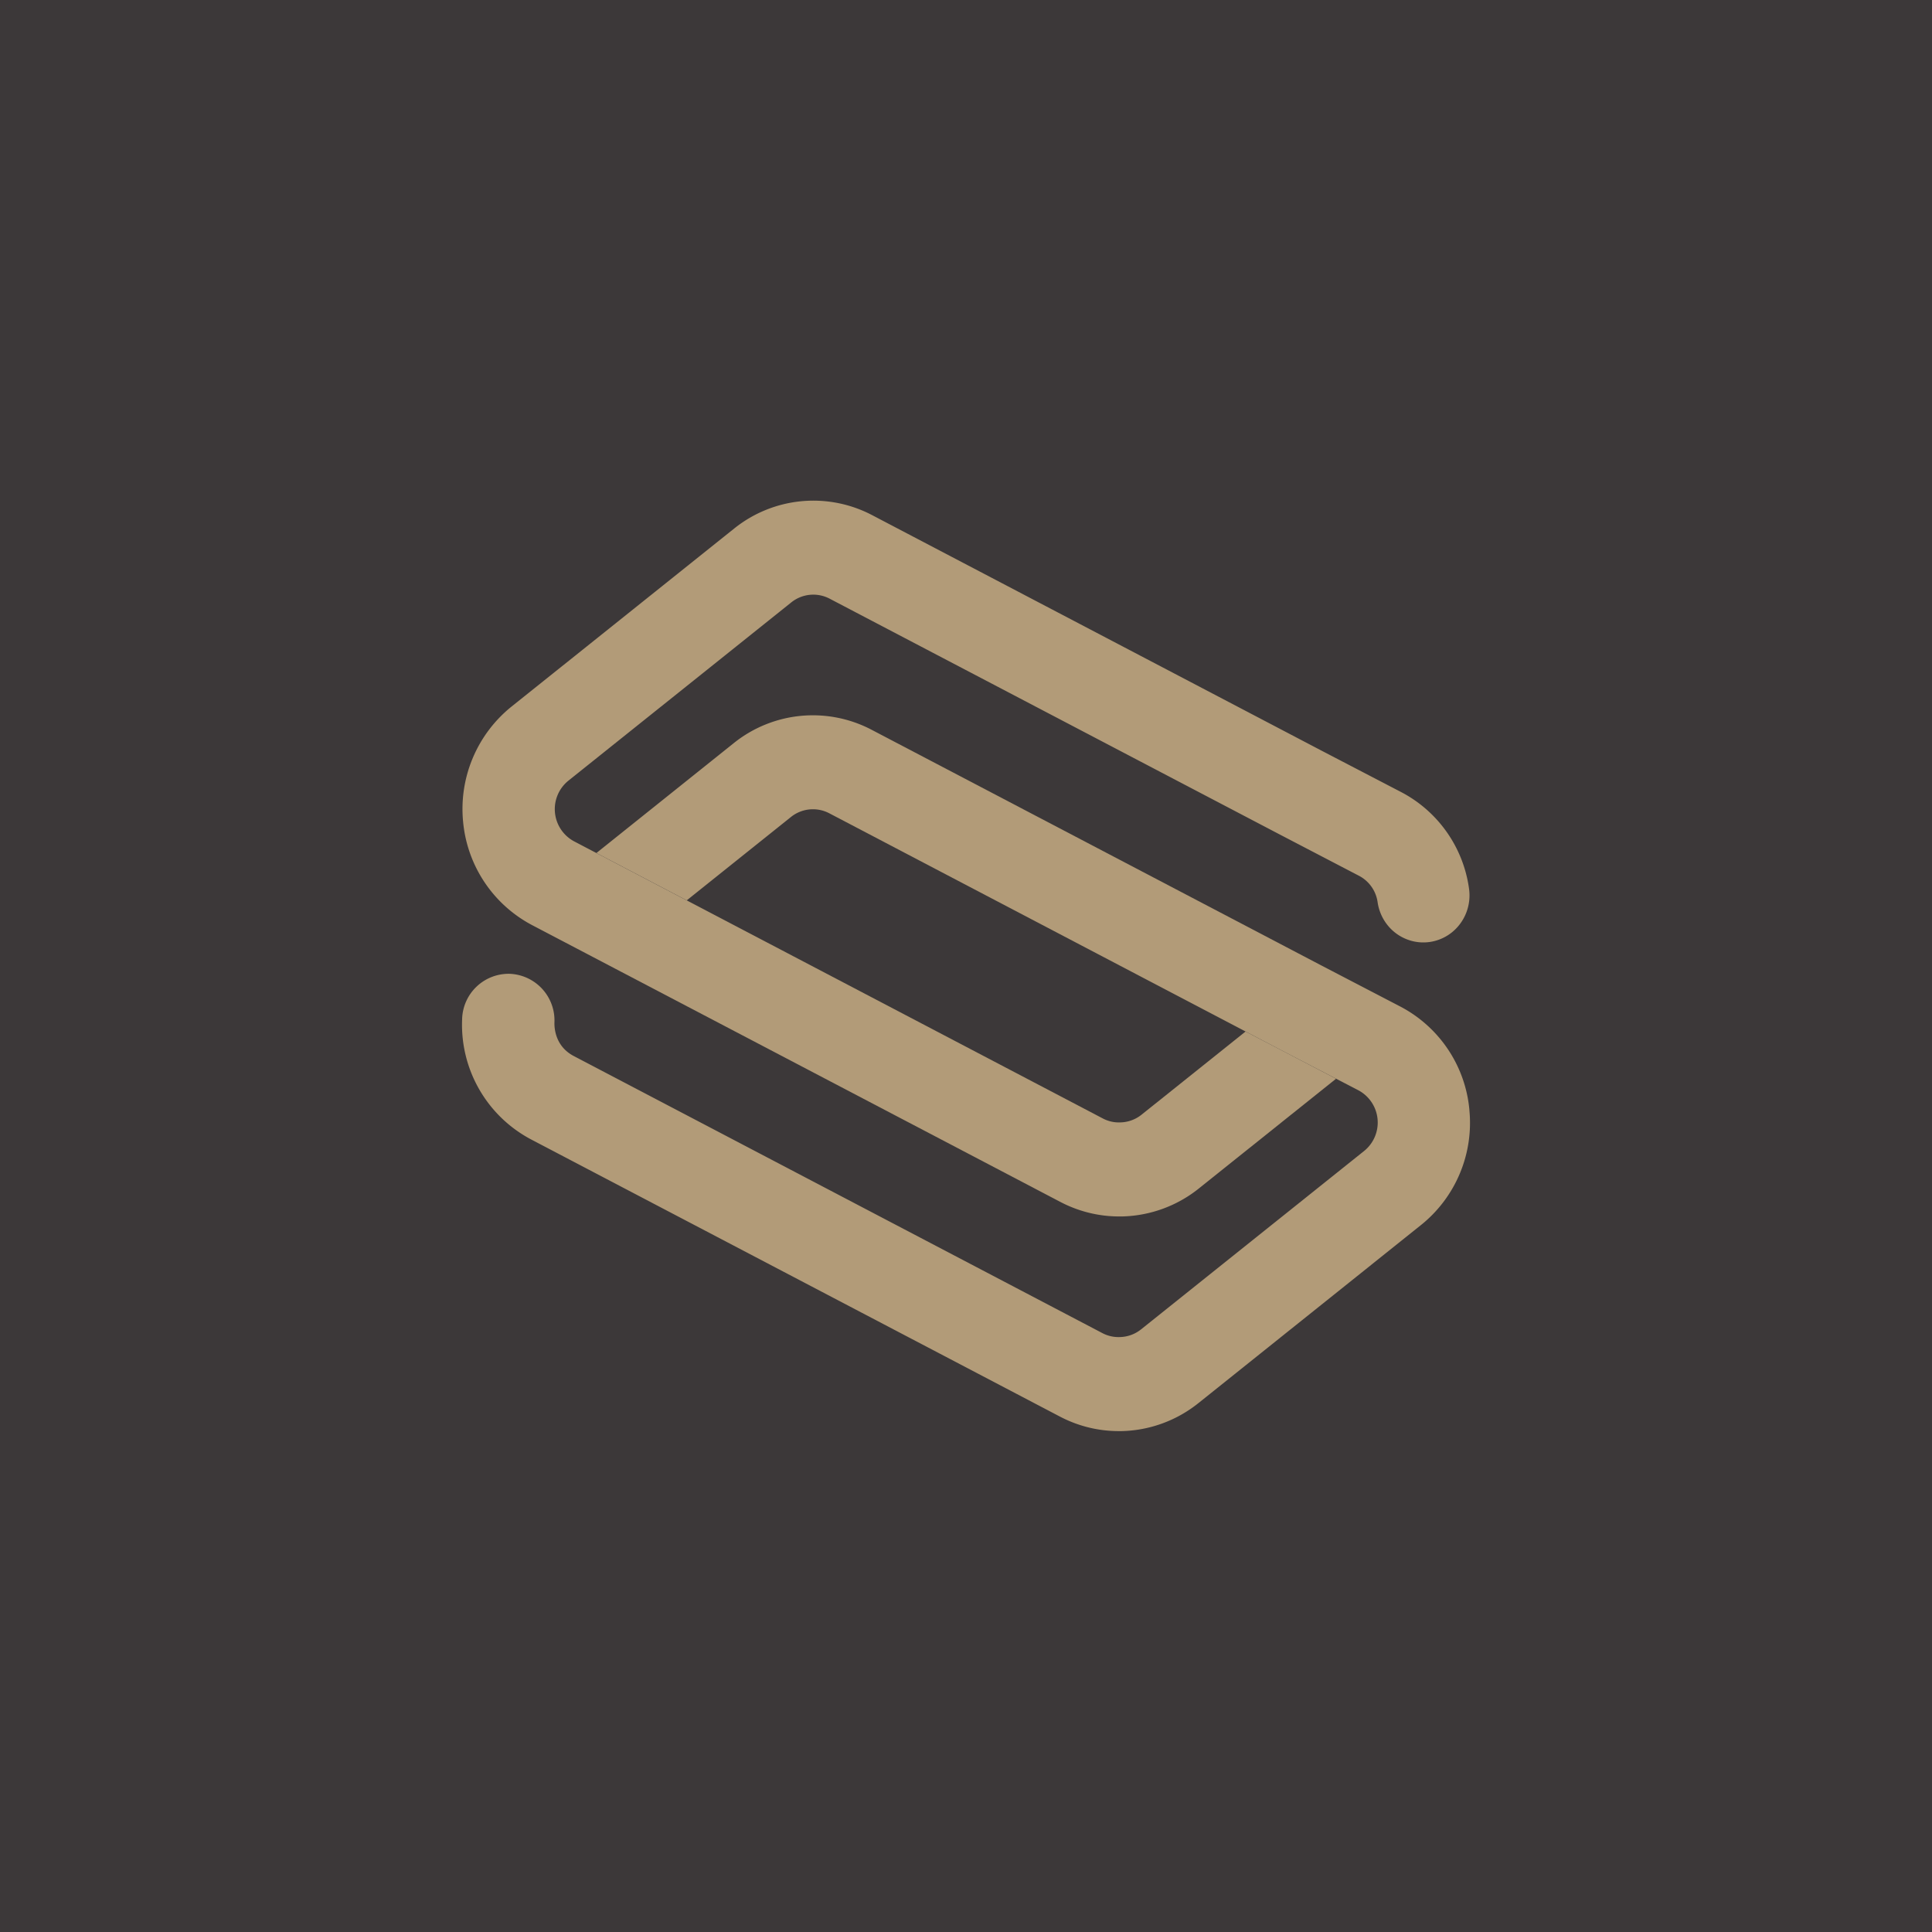
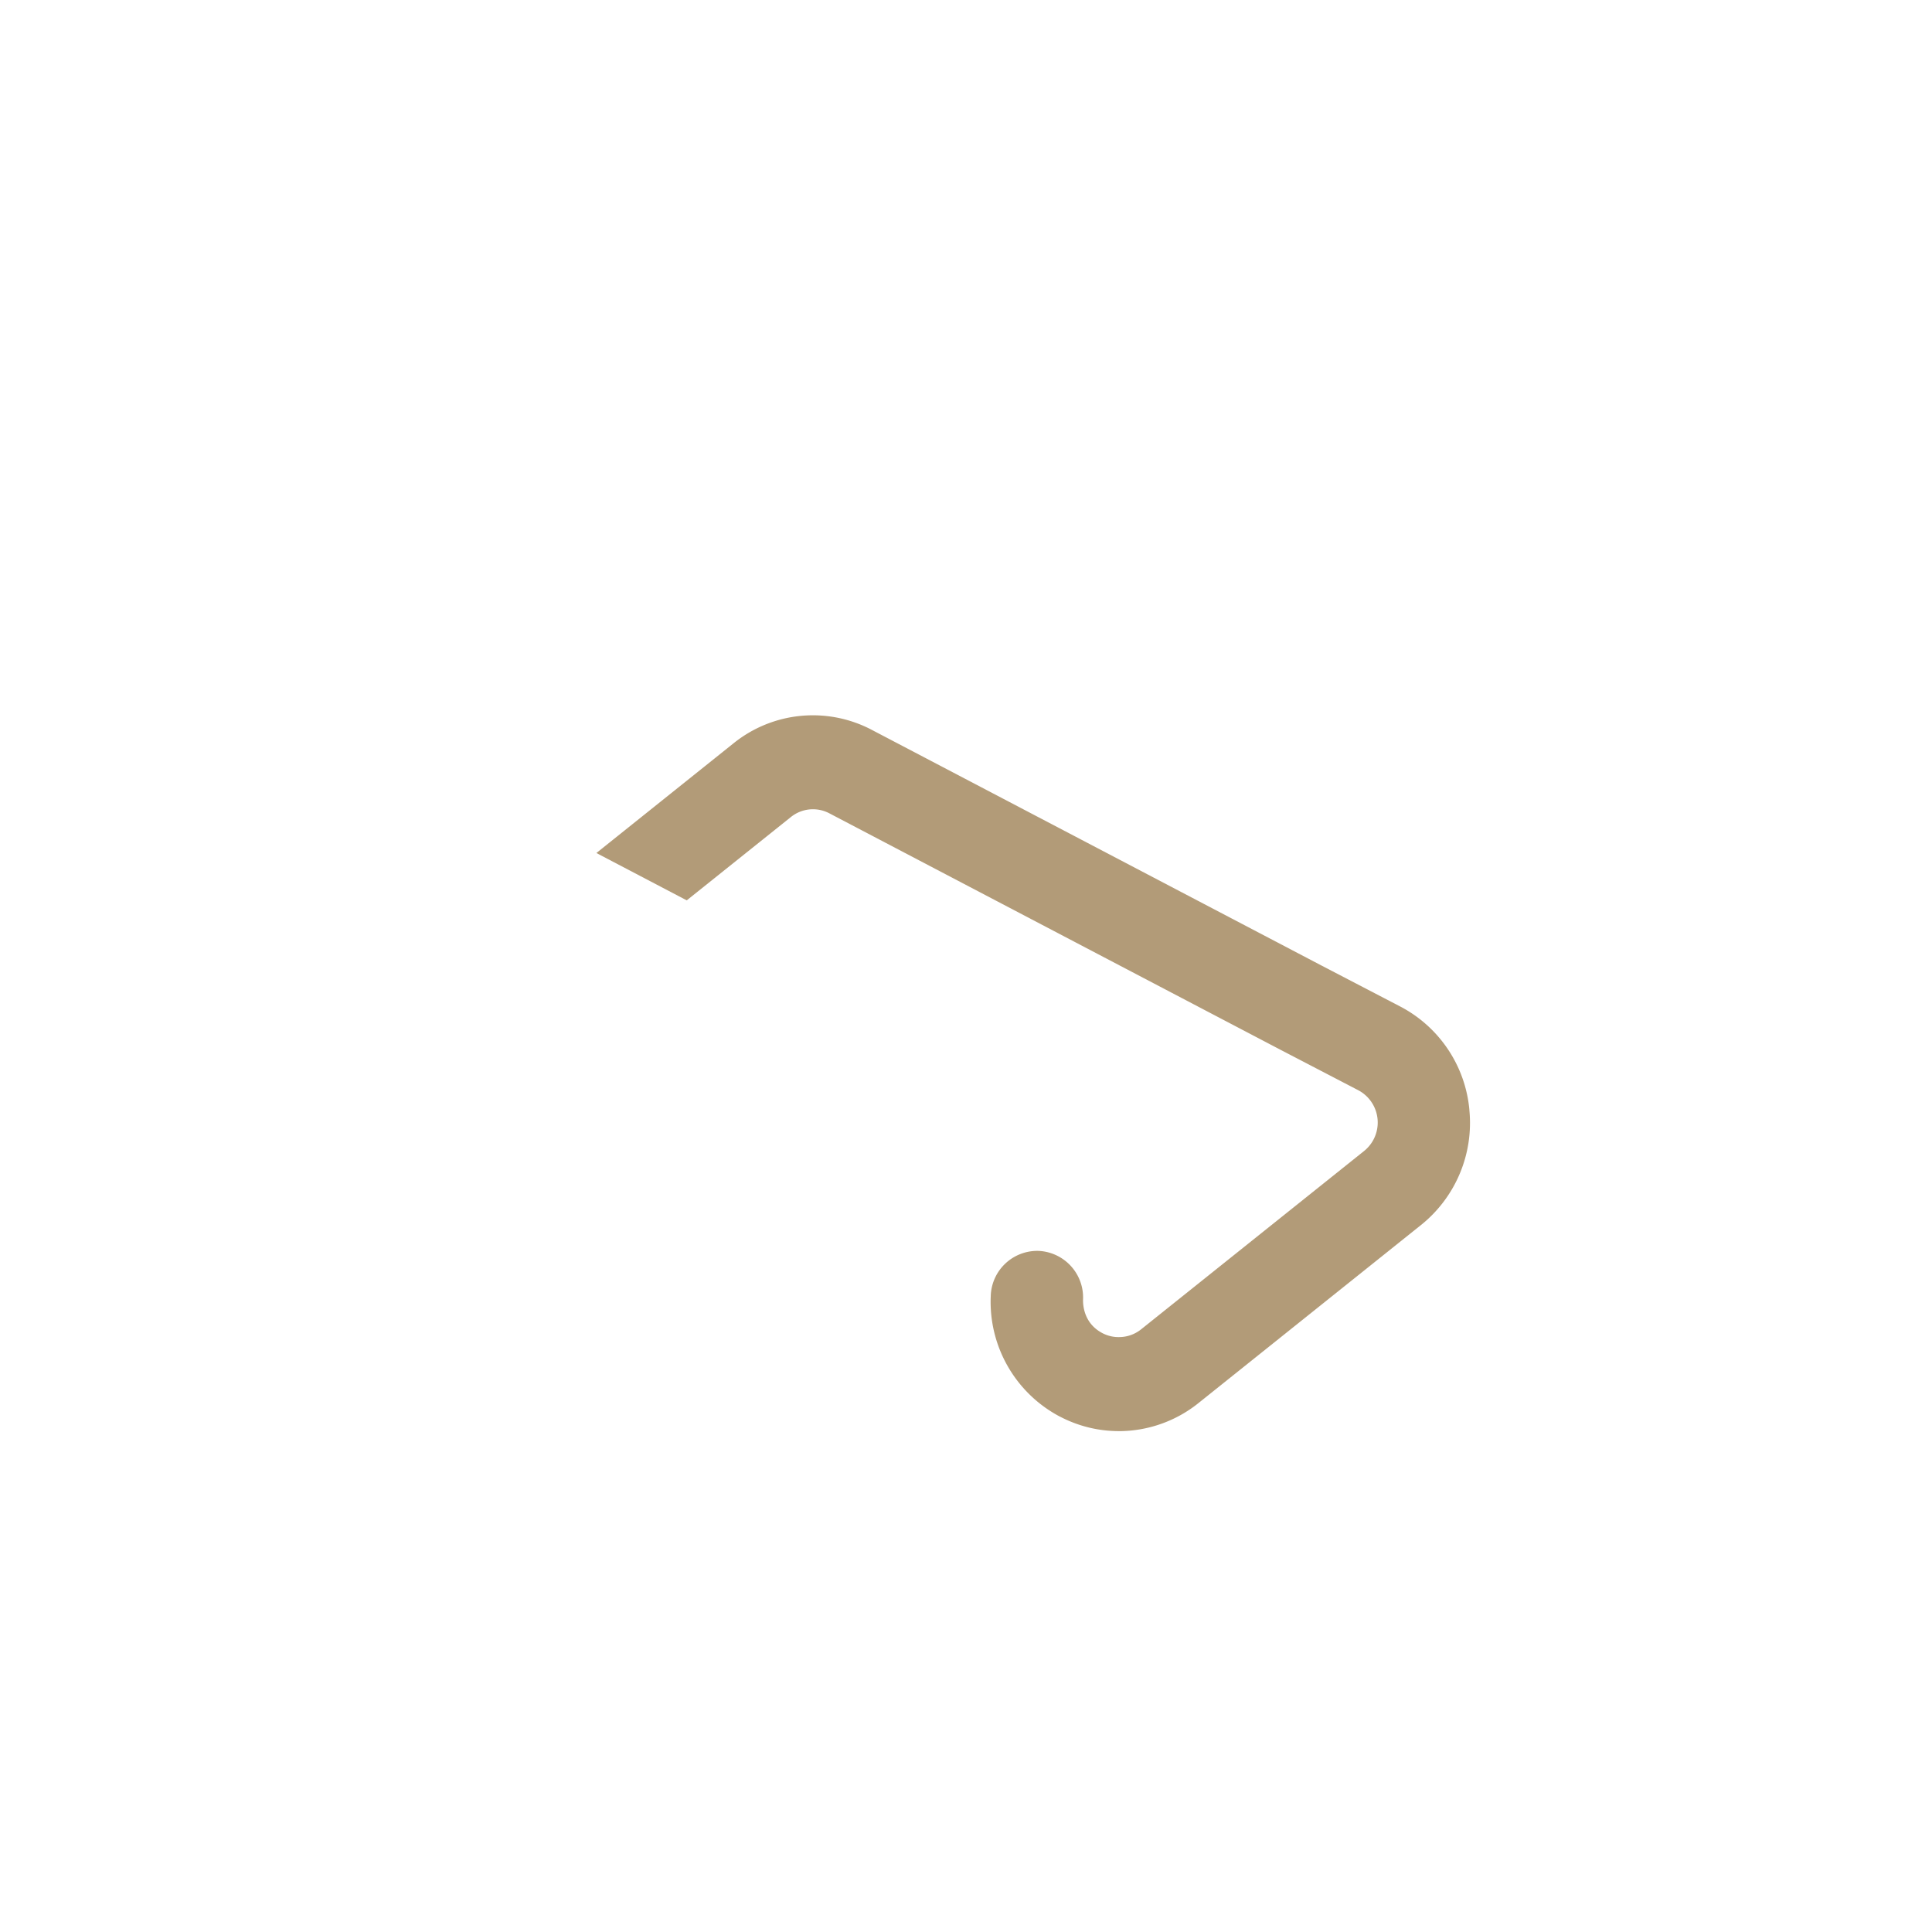
<svg xmlns="http://www.w3.org/2000/svg" width="46" height="46" viewBox="0 0 46 46" fill="none">
-   <path fill="#3C3839" d="M0 0h46v46H0z" />
-   <path d="M34.986 26.431a3.091 3.091 0 0 0-1.642-2.464l-1.891-.984-10.705-5.61a3.01 3.01 0 0 0-3.276.319L14.2 20.31l2.151 1.127 2.48-1.984a.837.837 0 0 1 .912-.09l10.707 5.612 1.892.984a.87.87 0 0 1 .136 1.446l-5.308 4.245a.835.835 0 0 1-.514.185.82.82 0 0 1-.41-.095L13.66 25.143c-.442-.232-.463-.67-.459-.8a1.111 1.111 0 0 0-1.062-1.157 1.108 1.108 0 0 0-1.136 1.082 3.088 3.088 0 0 0 1.651 2.866L25.24 33.73c.43.225.906.343 1.39.344h.075a3.033 3.033 0 0 0 1.823-.662l5.307-4.246a3.116 3.116 0 0 0 1.15-2.735z" fill="#B29B78" />
-   <path d="m33.355 18.856-1.891-.984-10.705-5.61a3.01 3.01 0 0 0-3.276.32l-5.307 4.244a3.128 3.128 0 0 0-1.15 2.735 3.104 3.104 0 0 0 1.638 2.463l12.586 6.595c.43.225.907.343 1.39.344h.077a3.033 3.033 0 0 0 1.822-.662l3.272-2.617-2.155-1.124-2.476 1.98a.835.835 0 0 1-.514.184.815.815 0 0 1-.41-.095l-12.585-6.596a.87.87 0 0 1-.137-1.446l5.307-4.245a.837.837 0 0 1 .91-.089l10.71 5.611 1.89.985a.842.842 0 0 1 .45.637c.059.395.32.73.686.875.365.147.78.083 1.087-.166.307-.25.46-.647.402-1.042a3.065 3.065 0 0 0-1.621-2.297z" fill="#B29B78" />
+   <path d="M34.986 26.431a3.091 3.091 0 0 0-1.642-2.464l-1.891-.984-10.705-5.61a3.01 3.01 0 0 0-3.276.319L14.2 20.31l2.151 1.127 2.48-1.984a.837.837 0 0 1 .912-.09l10.707 5.612 1.892.984a.87.87 0 0 1 .136 1.446l-5.308 4.245a.835.835 0 0 1-.514.185.82.82 0 0 1-.41-.095c-.442-.232-.463-.67-.459-.8a1.111 1.111 0 0 0-1.062-1.157 1.108 1.108 0 0 0-1.136 1.082 3.088 3.088 0 0 0 1.651 2.866L25.24 33.73c.43.225.906.343 1.39.344h.075a3.033 3.033 0 0 0 1.823-.662l5.307-4.246a3.116 3.116 0 0 0 1.15-2.735z" fill="#B29B78" />
</svg>